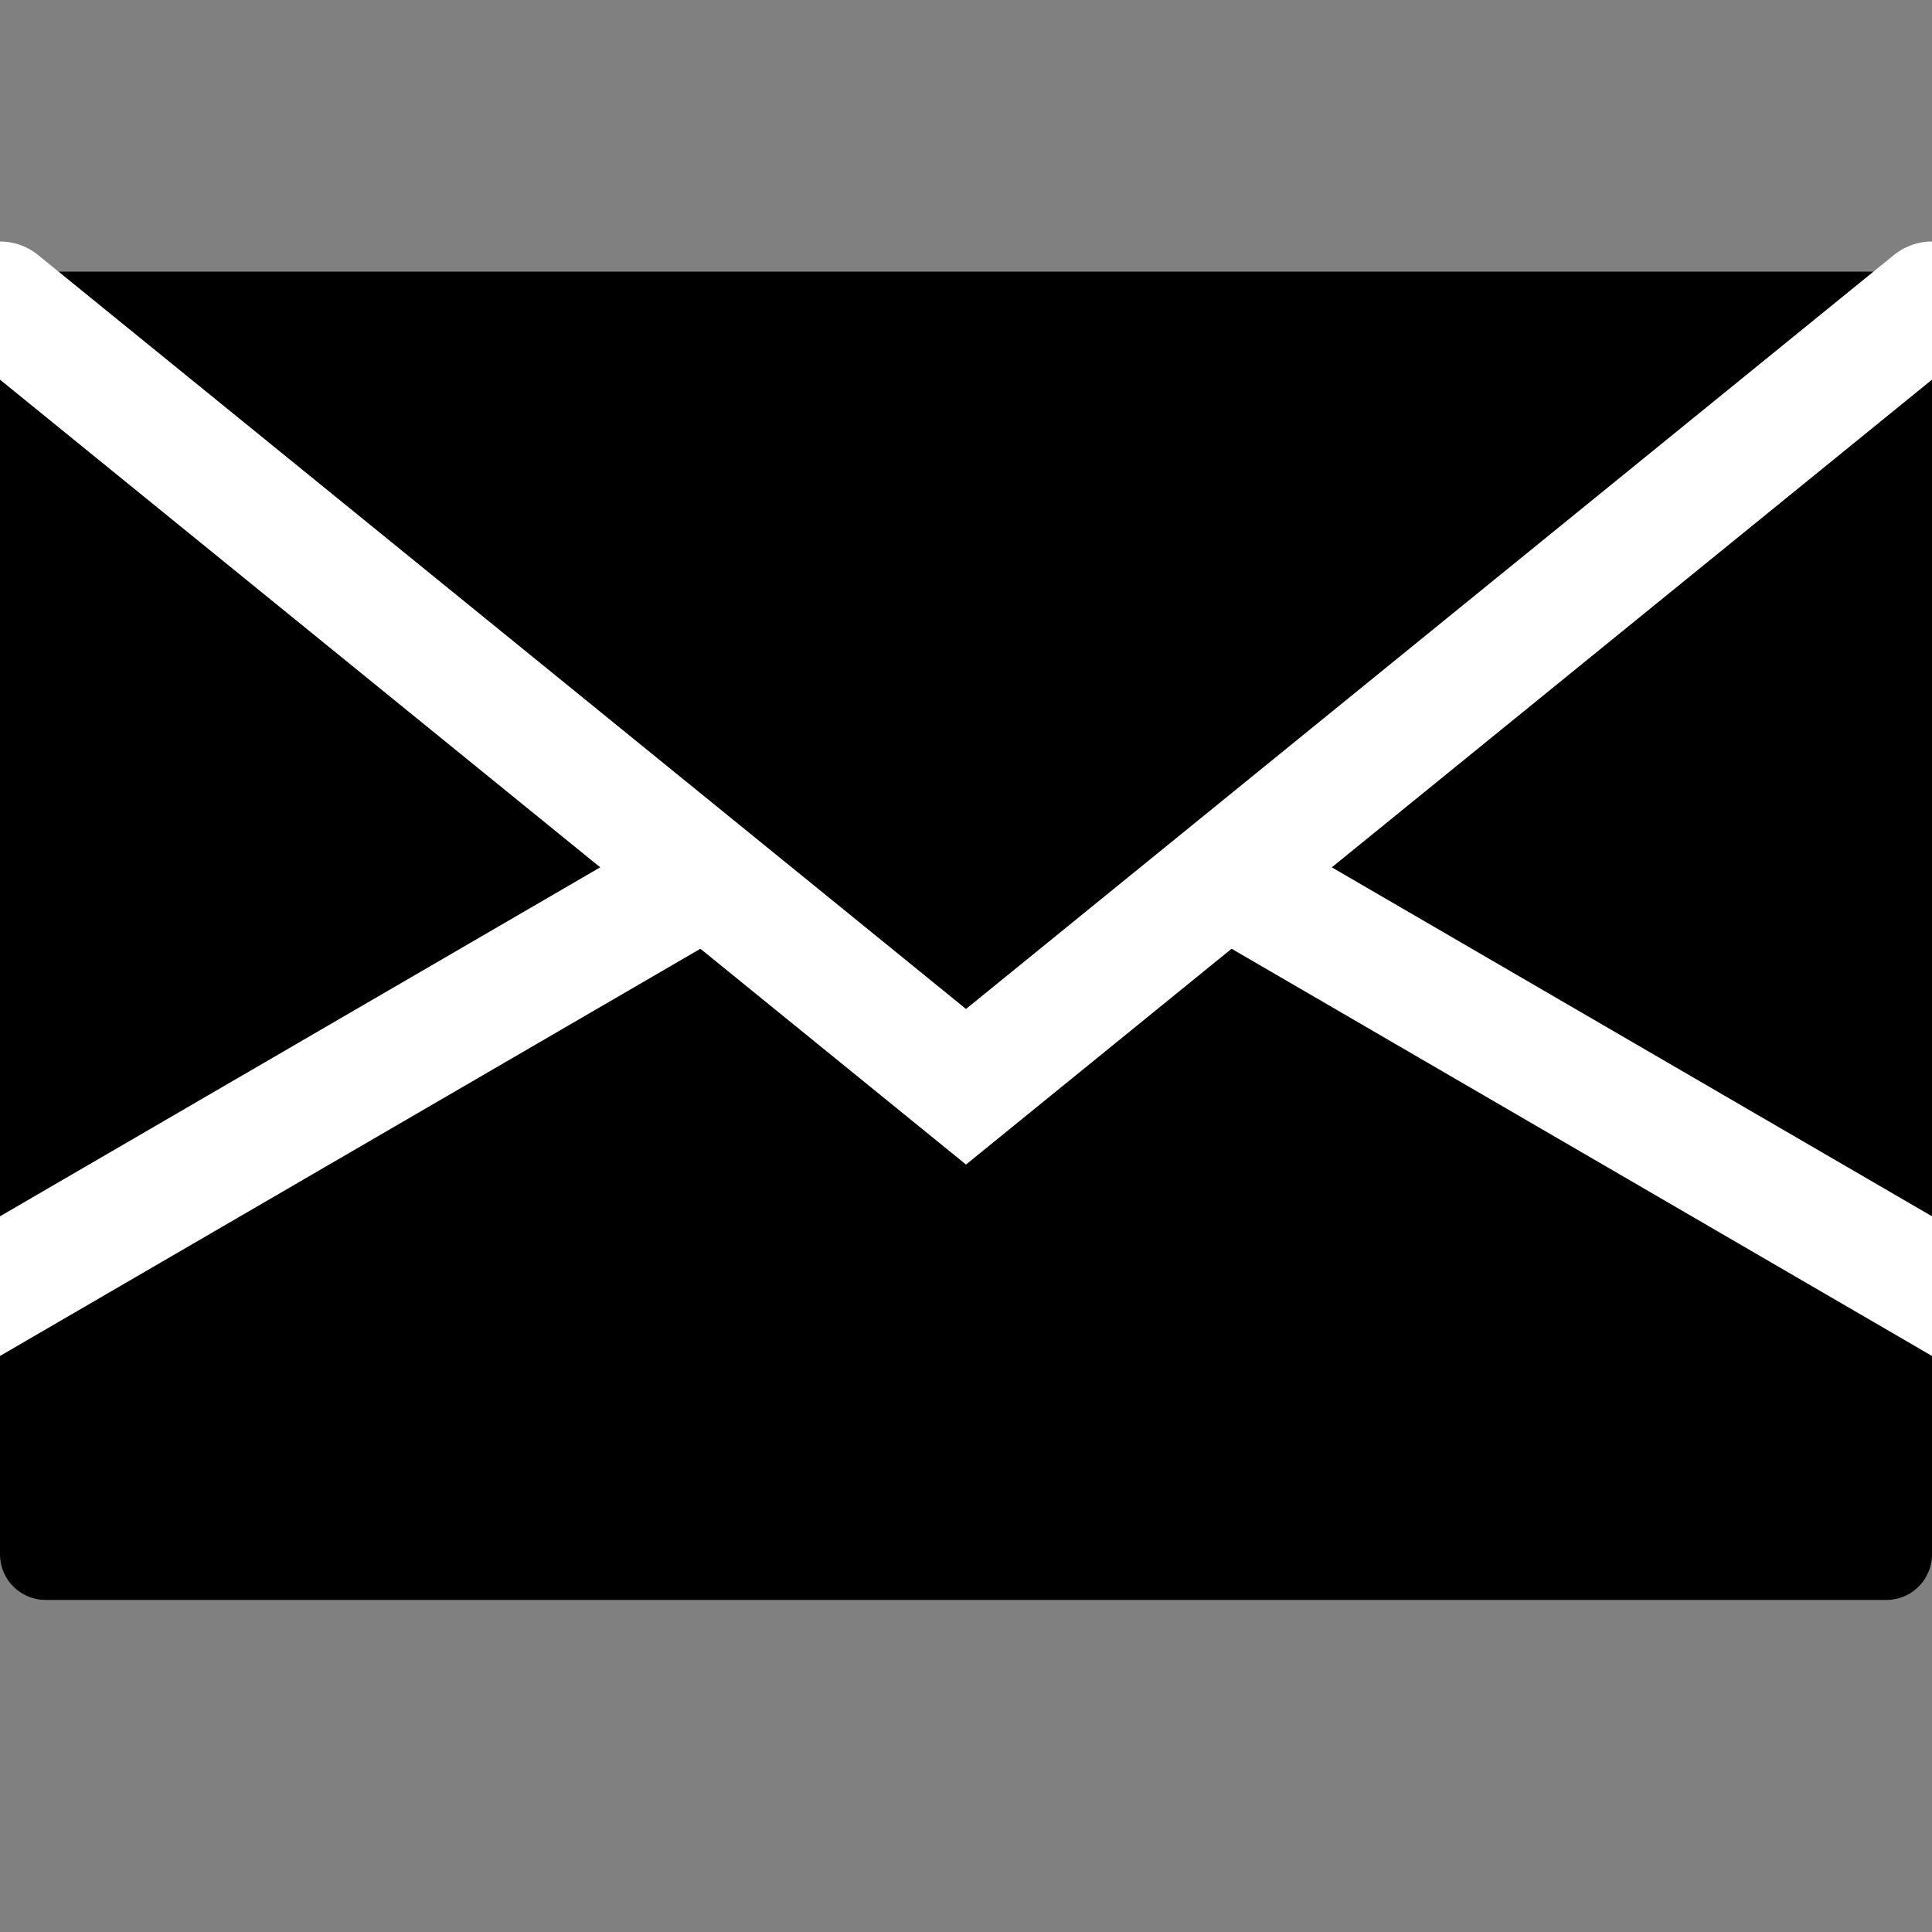
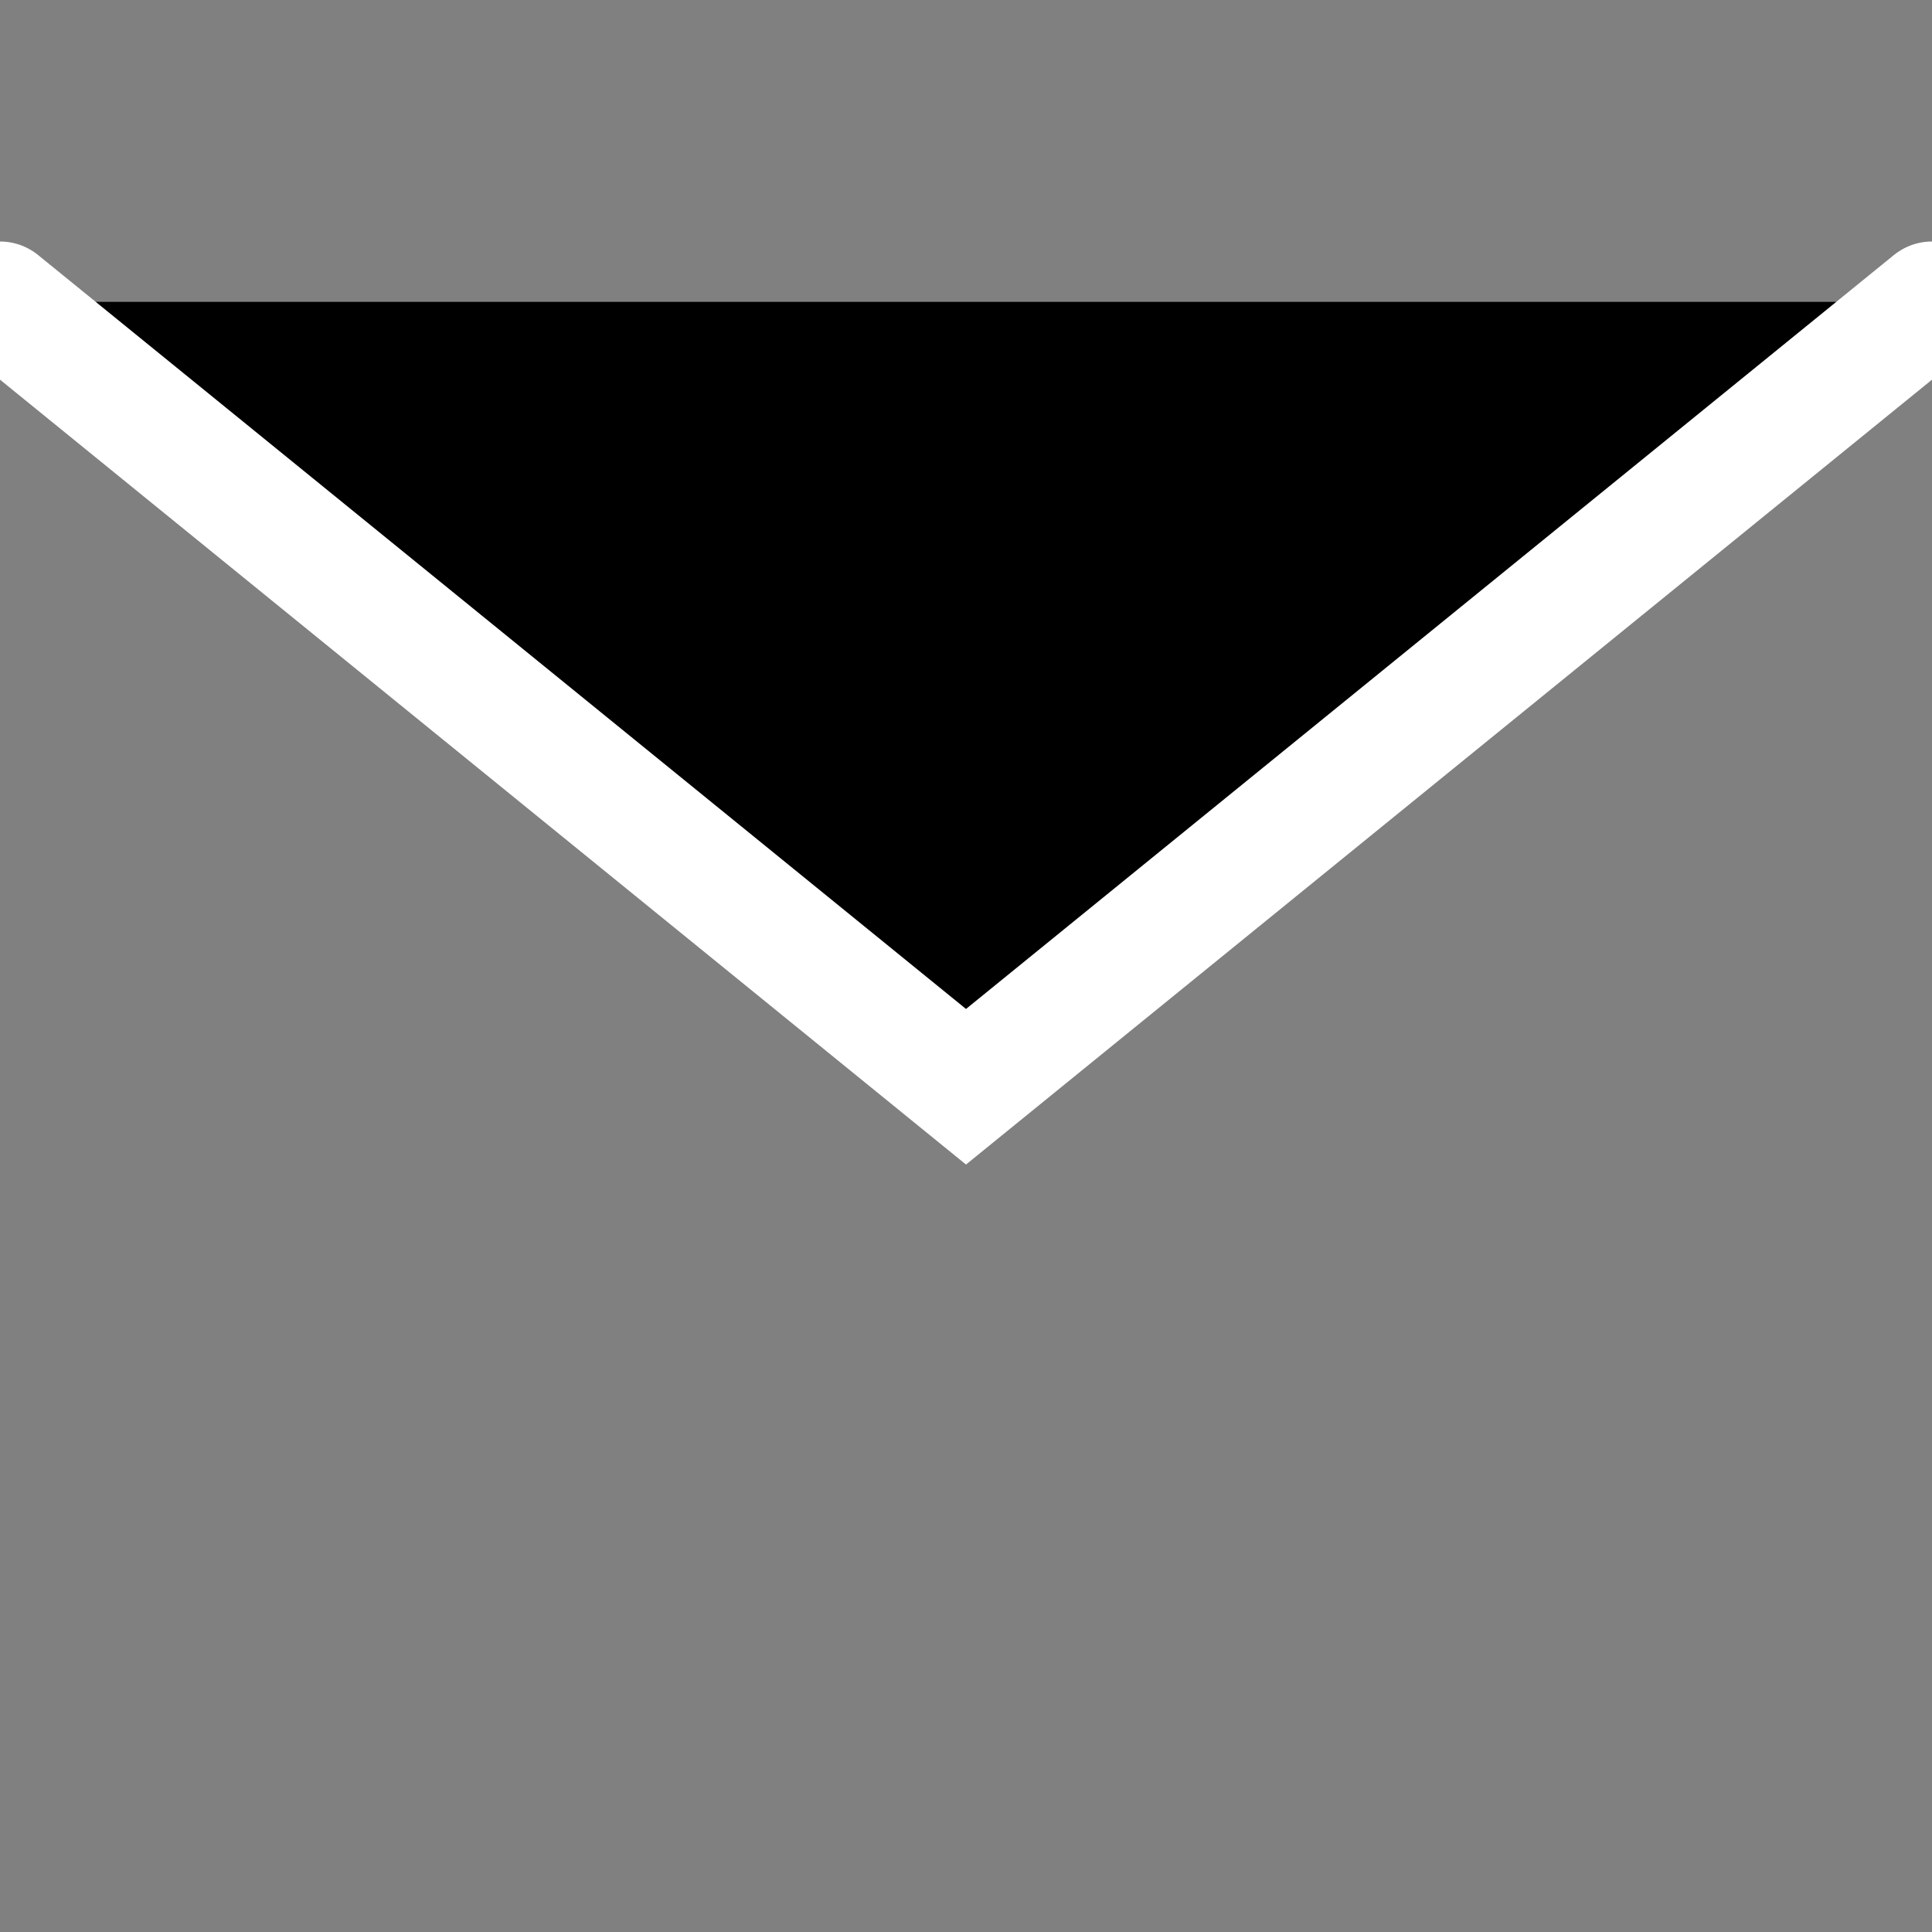
<svg xmlns="http://www.w3.org/2000/svg" height="16" width="16" version="1.1">
  <rect width="100%" height="100%" fill="#808080" stroke="none" />
  <g>
-     <rect stroke-linejoin="round" height="10.244" width="15.244" stroke="#000" stroke-linecap="square" y="2.628" x=".378" stroke-width=".756" />
-     <path d="m-0.6 11 8.6-5l8.6 5" stroke="#fff" stroke-width="1px" fill="none" />
    <path d="m0 2.5 8 6.5 8-6.5" stroke="#fff" stroke-linecap="round" stroke-width="1px" />
  </g>
</svg>